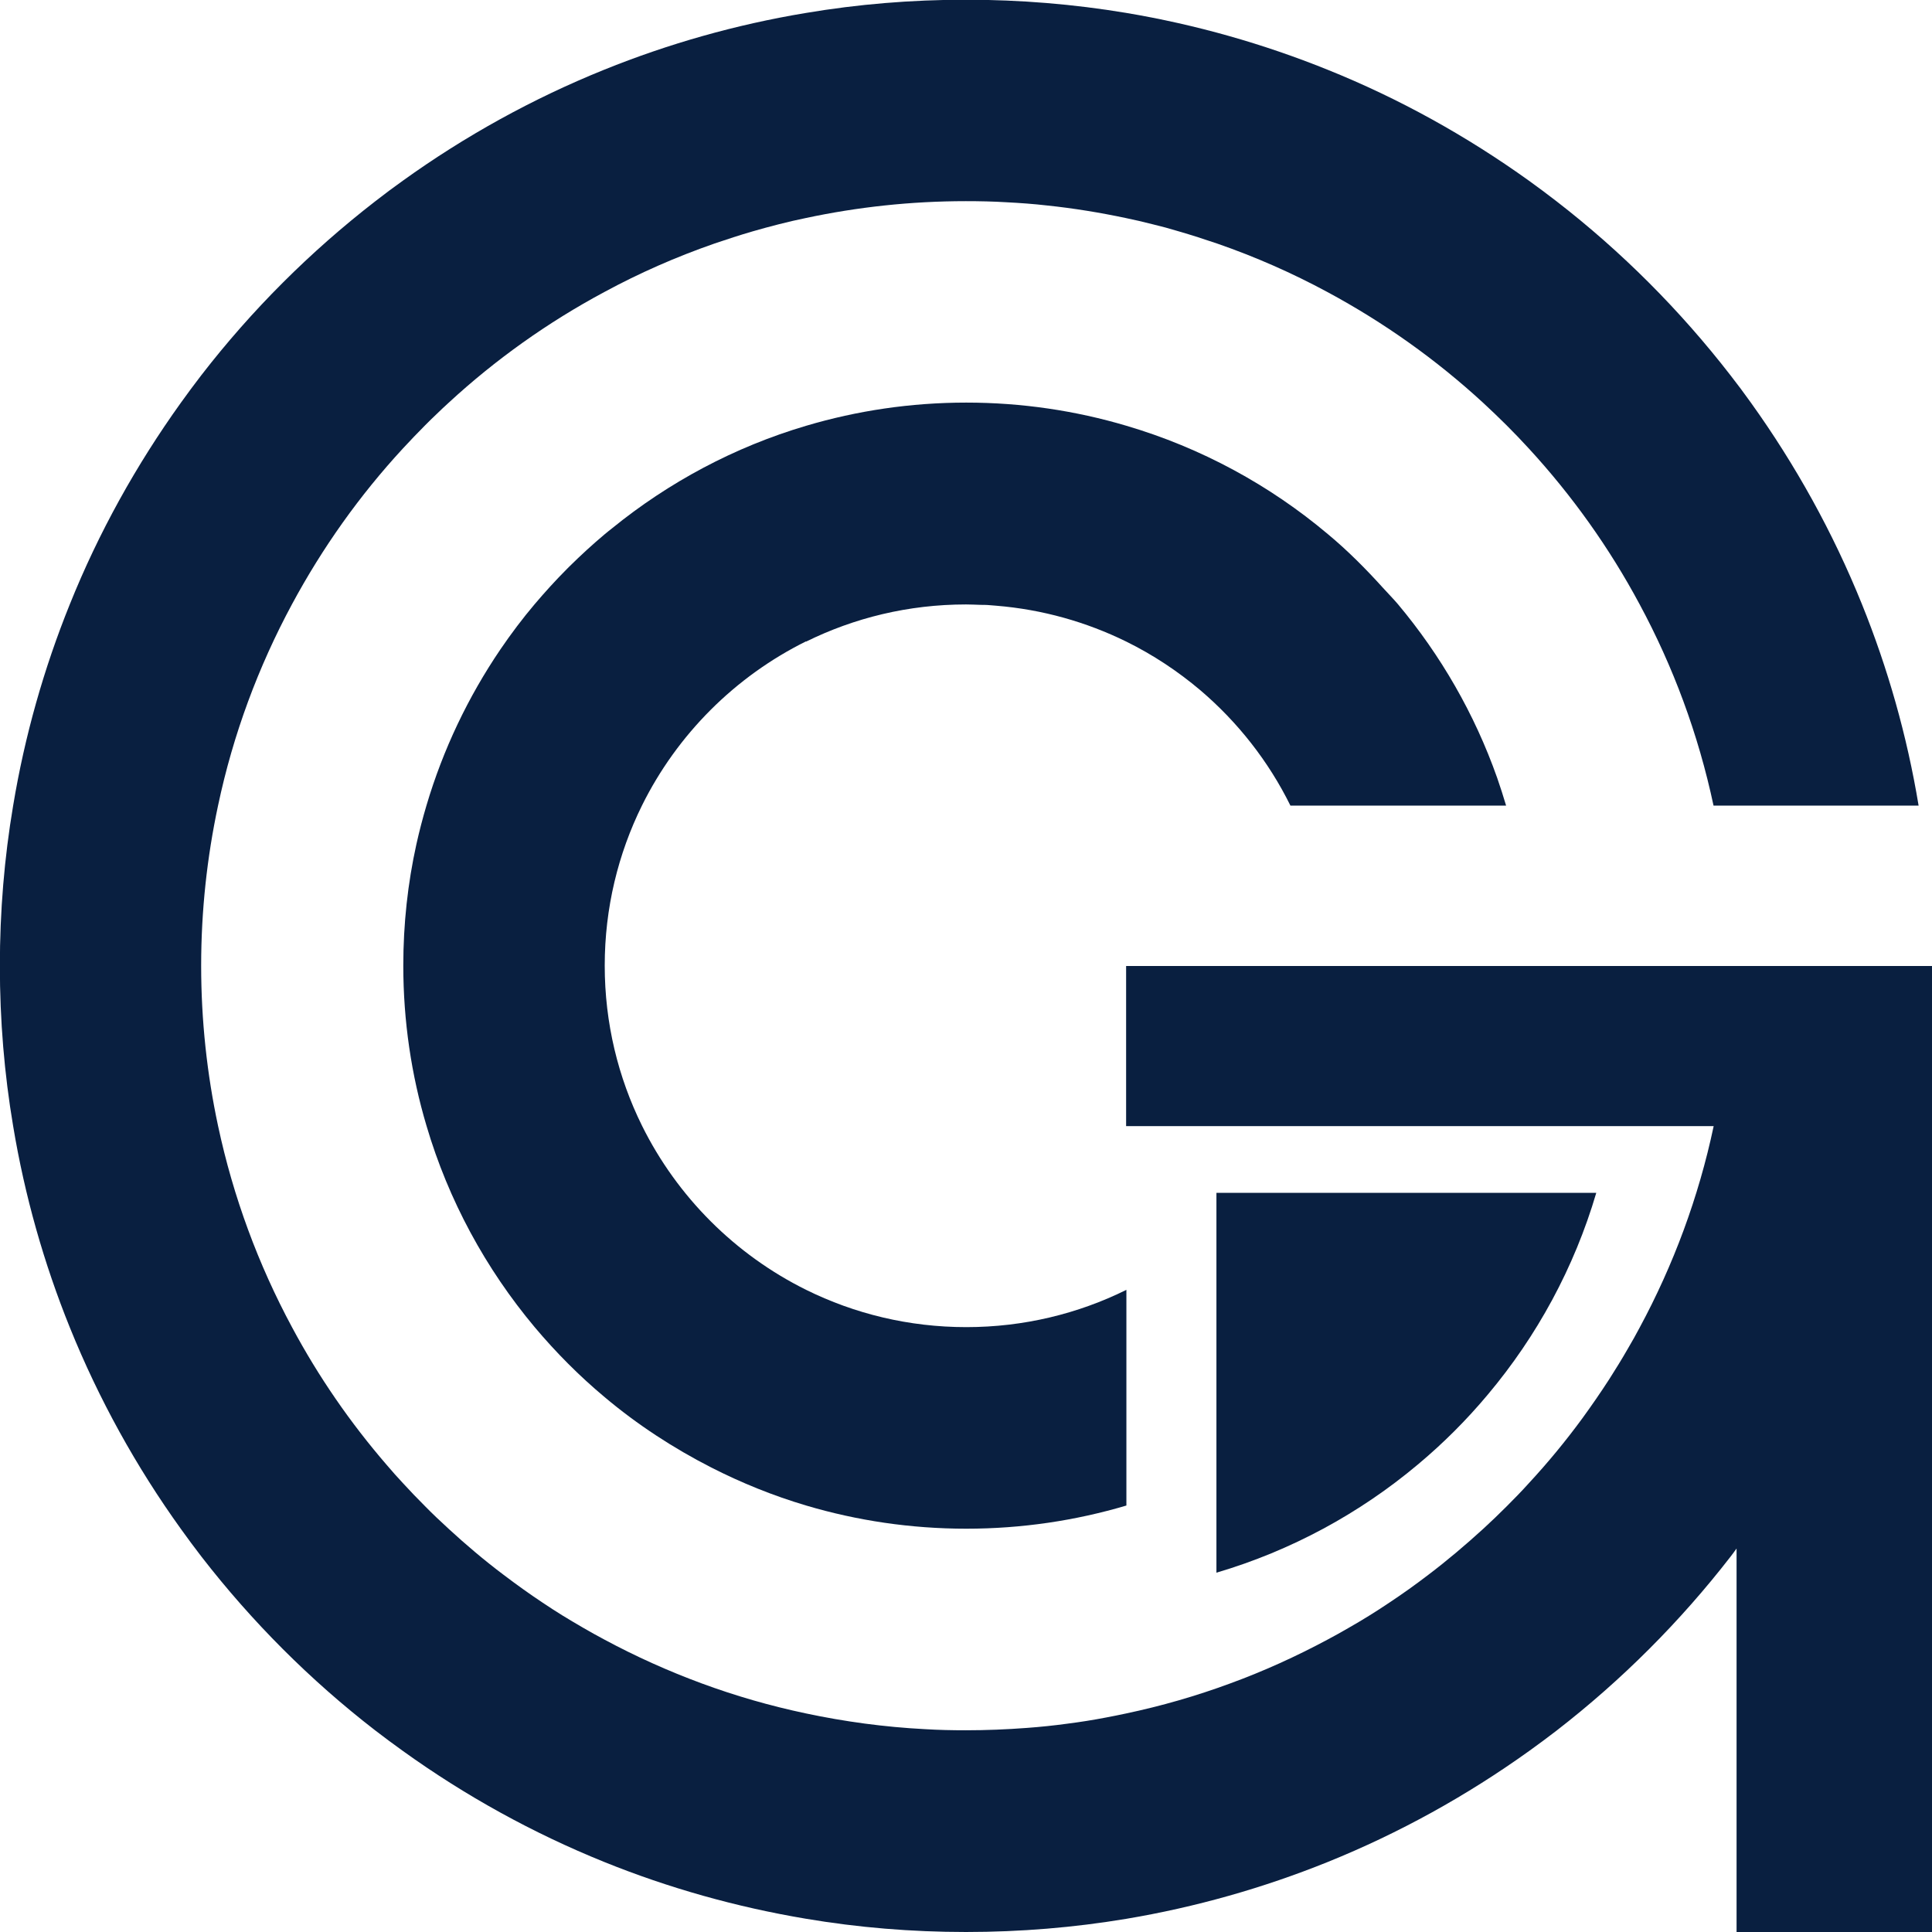
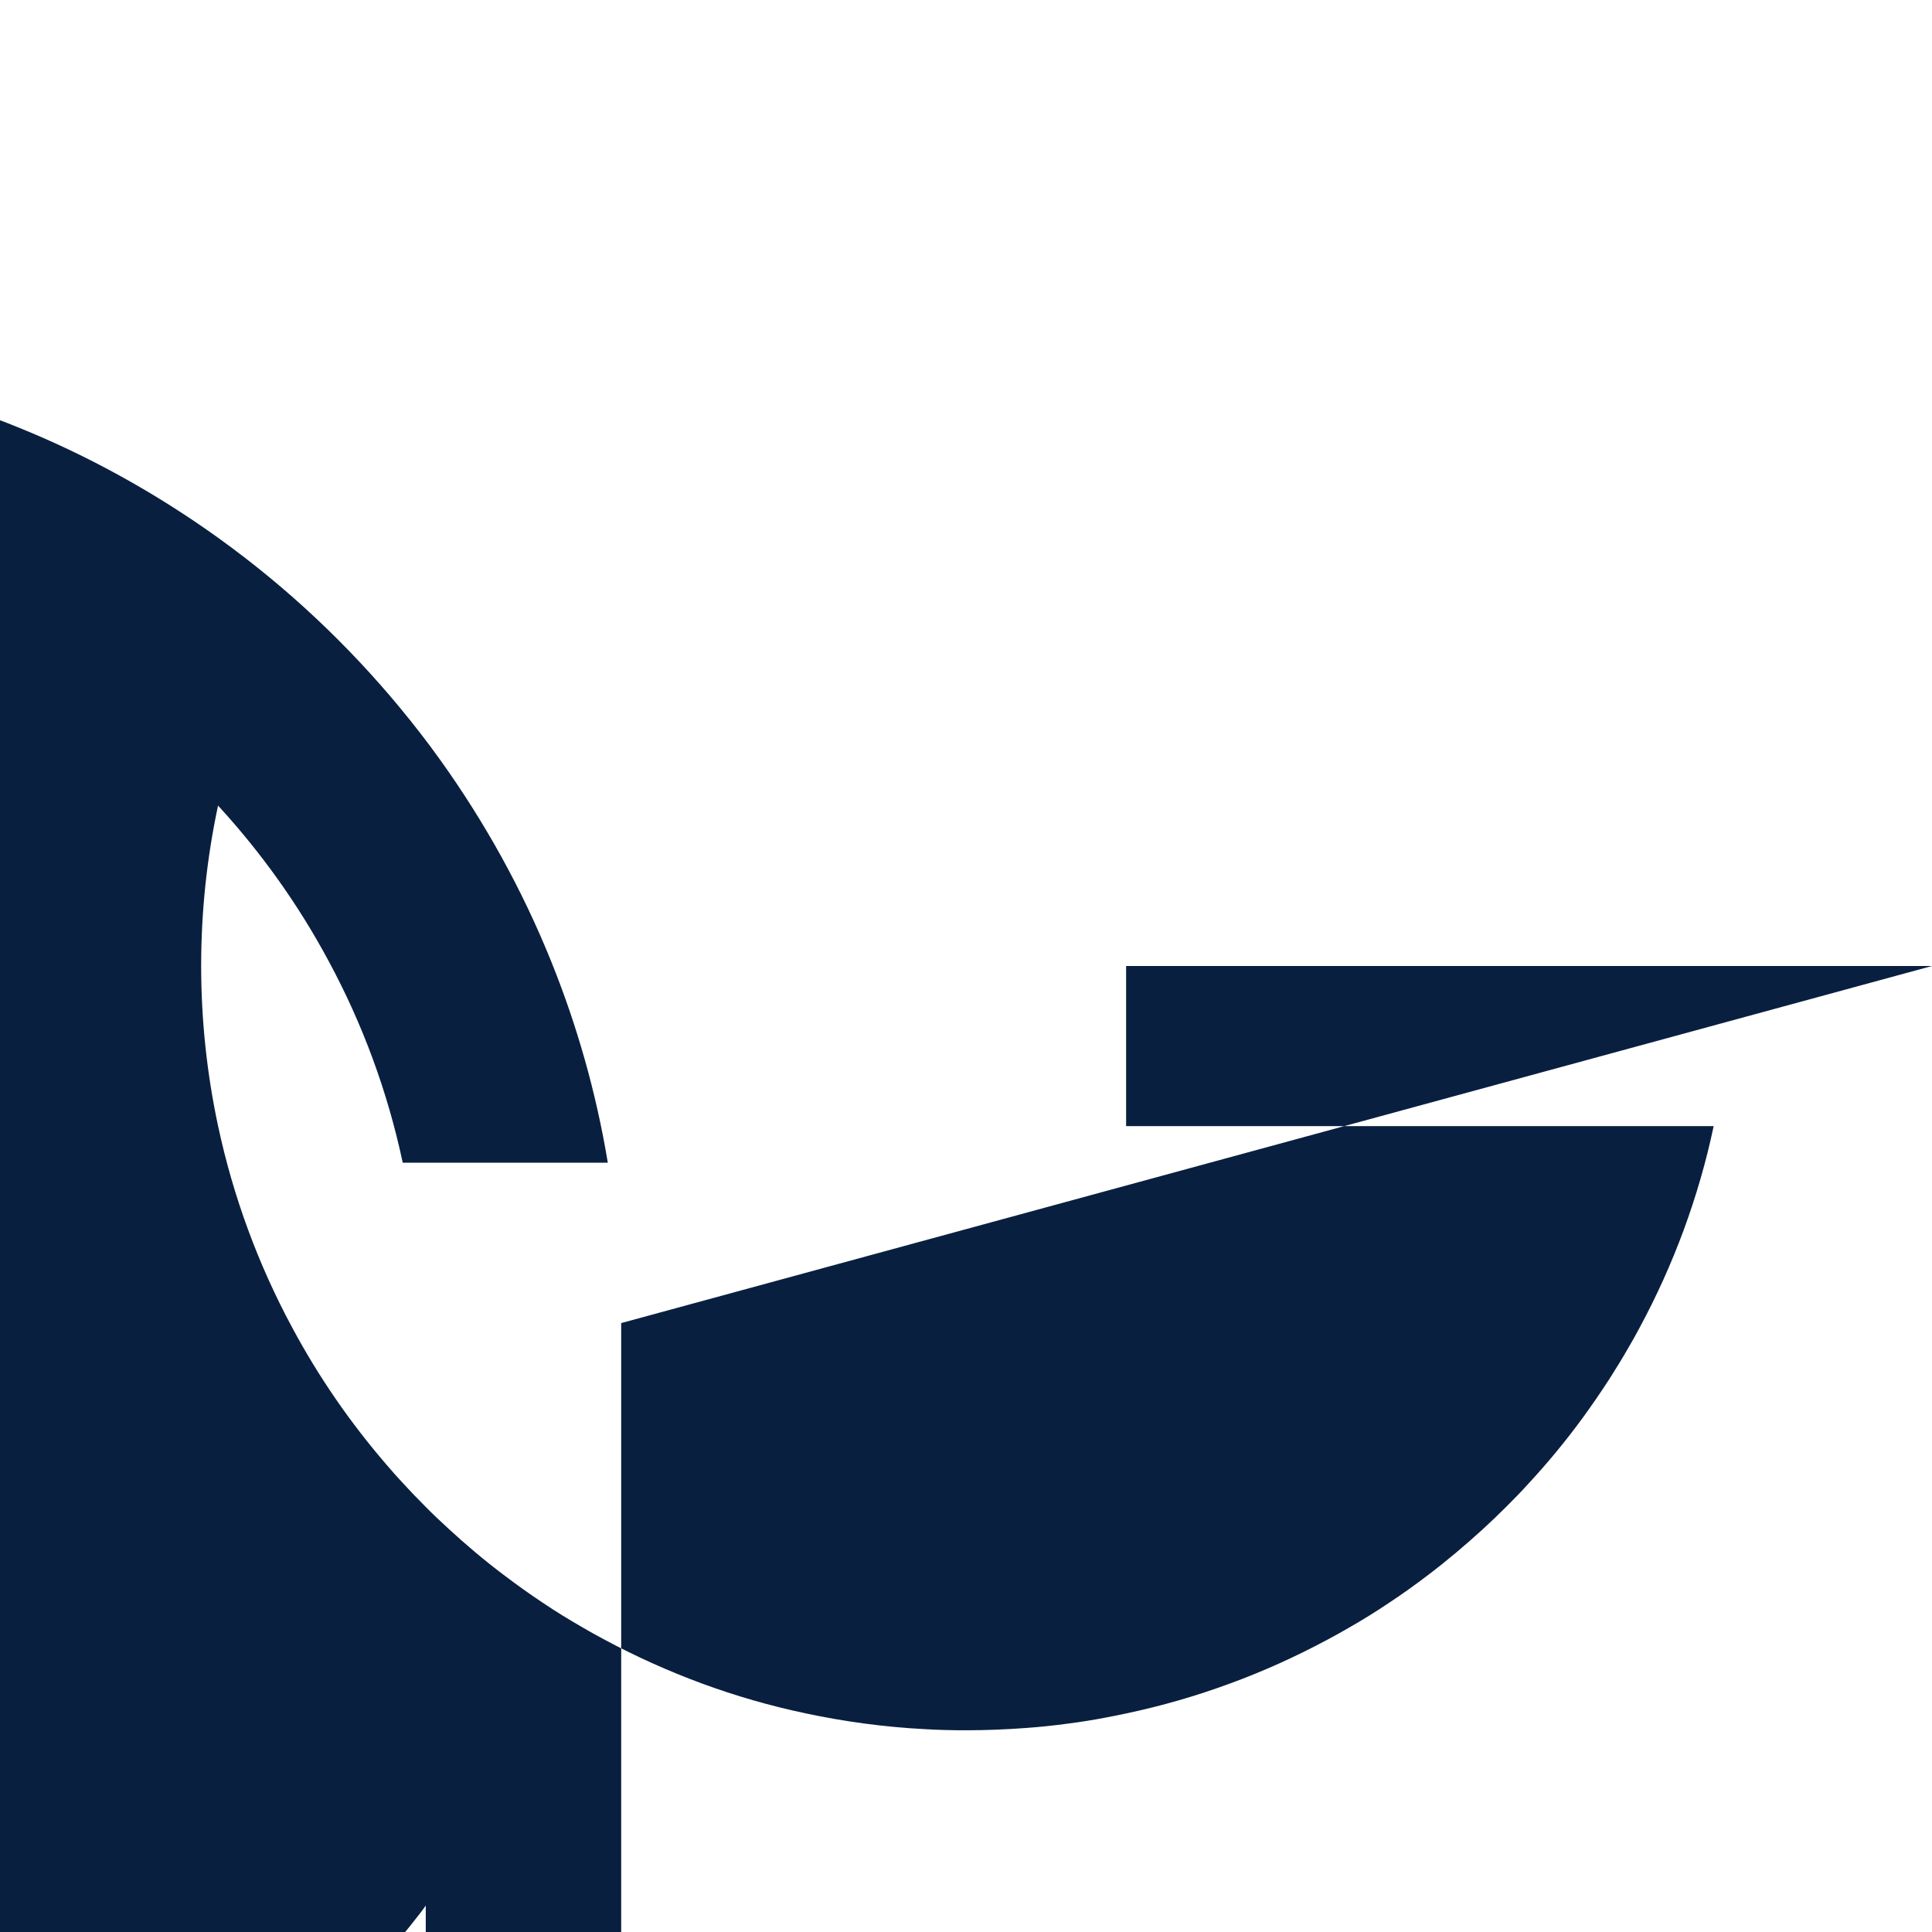
<svg xmlns="http://www.w3.org/2000/svg" id="Layer_2" data-name="Layer 2" viewBox="0 0 138.4 138.4">
  <defs>
    <style>
      .cls-1 {
        fill: #091f40;
      }
    </style>
  </defs>
  <g id="Layer_1-2" data-name="Layer 1">
    <g>
-       <path class="cls-1" d="m138.4,69.2h-57.73v11.47h42.09c-1.08,5.11-2.89,9.96-5.3,14.43-.27.51-.55,1.01-.84,1.5-.43.75-.88,1.48-1.34,2.2-.62.96-1.27,1.9-1.94,2.82-1.18,1.61-2.45,3.15-3.81,4.62h0c-.52.58-1.06,1.13-1.61,1.68-.55.55-1.11,1.09-1.68,1.61-1.26,1.15-2.57,2.26-3.93,3.29-.9.69-1.84,1.36-2.79,1.99-.48.32-.95.63-1.44.93s-.98.6-1.48.88c-.5.29-1,.57-1.51.84-2.24,1.2-4.57,2.26-6.98,3.14-2.41.89-4.9,1.61-7.46,2.15-.46.1-.92.19-1.39.28-.93.18-1.87.33-2.82.45-.95.13-1.91.23-2.87.3-1.45.11-2.91.17-4.38.17-.98,0-1.96-.02-2.93-.08-2.91-.15-5.76-.54-8.54-1.13-2.56-.54-5.05-1.26-7.46-2.15-2.41-.89-4.74-1.94-6.97-3.14-.51-.27-1.01-.55-1.51-.84-.5-.29-.99-.58-1.48-.88-.49-.3-.96-.61-1.44-.93-.95-.63-1.88-1.3-2.79-1.99-1.37-1.03-2.68-2.14-3.93-3.29-.58-.53-1.14-1.06-1.68-1.61-.55-.55-1.09-1.11-1.61-1.68h0c-.39-.42-.77-.84-1.14-1.28-2.61-3.02-4.89-6.32-6.79-9.87h0c-2.41-4.48-4.21-9.32-5.3-14.43-.79-3.7-1.21-7.54-1.21-11.47s.42-7.77,1.21-11.47c1.08-5.11,2.89-9.96,5.3-14.43,2.18-4.05,4.84-7.79,7.93-11.14.53-.57,1.06-1.13,1.61-1.68.27-.27.55-.55.83-.81.28-.27.56-.54.85-.8,3.35-3.09,7.1-5.76,11.15-7.93,2.51-1.36,5.15-2.52,7.88-3.47.91-.31,1.83-.61,2.76-.88.62-.18,1.25-.35,1.88-.51.63-.16,1.27-.31,1.91-.44,3.7-.79,7.54-1.21,11.47-1.21.98,0,1.96.02,2.93.08.97.05,1.94.12,2.89.23,1.91.2,3.8.51,5.64.9.64.13,1.27.28,1.9.44.63.15,1.26.32,1.88.51.93.27,1.86.57,2.77.88,2.74.95,5.37,2.11,7.89,3.47,4.05,2.18,7.79,4.84,11.15,7.93.57.53,1.13,1.06,1.68,1.61.55.55,1.08,1.1,1.6,1.67h0c3.09,3.36,5.76,7.1,7.93,11.15,2.41,4.47,4.21,9.31,5.3,14.43h14.69c-.83-5.02-2.21-9.85-4.06-14.43-2.08-5.15-4.76-9.98-7.95-14.43-.48-.67-.96-1.32-1.47-1.97-3.61-4.66-7.8-8.86-12.47-12.47-.65-.5-1.3-.99-1.97-1.47-4.45-3.19-9.28-5.88-14.43-7.95-4.59-1.85-9.42-3.23-14.44-4.07-3.73-.62-7.56-.94-11.46-.94s-7.74.32-11.47.95c-5.01.83-9.85,2.21-14.43,4.06-5.15,2.08-9.99,4.76-14.44,7.96-.67.48-1.32.96-1.97,1.47-4.66,3.61-8.85,7.79-12.46,12.46-.5.65-.99,1.31-1.47,1.98-3.19,4.45-5.88,9.28-7.95,14.43-1.85,4.58-3.23,9.42-4.06,14.43-.63,3.73-.95,7.57-.95,11.47s.32,7.74.95,11.47c.83,5.01,2.21,9.85,4.06,14.43,2.08,5.15,4.76,9.99,7.96,14.44.48.67.97,1.33,1.47,1.98,3.61,4.66,7.79,8.85,12.45,12.45.65.5,1.31.99,1.98,1.47,4.45,3.2,9.29,5.88,14.44,7.96,4.58,1.85,9.42,3.22,14.43,4.06,3.73.63,7.56.95,11.47.95s7.73-.32,11.46-.94c5.01-.84,9.85-2.22,14.44-4.07,5.15-2.08,9.98-4.76,14.43-7.95.67-.48,1.33-.97,1.98-1.47,4.66-3.61,8.85-7.8,12.46-12.46.15-.19.29-.39.43-.58v27.47h14v-69.19c0,.95-.02,1.89-.06,2.83.04-.94.06-1.89.06-2.84Z" />
-       <path class="cls-1" d="m57.73,45.97c3.46-1.71,7.35-2.67,11.47-2.67.35,0,.7.02,1.06.03.16,0,.32,0,.48.01.21.01.41.04.62.05,3.32.27,6.47,1.17,9.32,2.57,1.91.94,3.69,2.12,5.3,3.48,2.68,2.28,4.89,5.09,6.46,8.27h15.45c-.2-.67-.41-1.33-.64-1.99-1.62-4.59-4.05-8.79-7.11-12.44-.34-.4-.71-.77-1.07-1.17-1.23-1.36-2.53-2.67-3.95-3.85-4.17-3.51-9.07-6.18-14.43-7.76-3.64-1.08-7.49-1.66-11.47-1.66s-7.83.58-11.47,1.66c-5.14,1.52-9.85,4.05-13.91,7.35-.17.14-.35.27-.51.41-.88.74-1.72,1.51-2.54,2.32-.05.05-.11.11-.16.16-.81.81-1.58,1.66-2.32,2.53-.88,1.04-1.7,2.13-2.47,3.26-2.3,3.39-4.1,7.15-5.29,11.17-.27.91-.51,1.83-.72,2.77-.62,2.8-.94,5.72-.94,8.7,0,3.99.58,7.84,1.66,11.47,1.58,5.36,4.25,10.25,7.75,14.43h0c1.53,1.82,3.2,3.5,5.02,5.02,2.33,1.96,4.9,3.64,7.64,5.04,2.16,1.1,4.43,2.02,6.79,2.72,3.64,1.08,7.49,1.66,11.47,1.66s7.83-.58,11.47-1.66v-15.45c-3.46,1.71-7.35,2.67-11.47,2.67s-8.01-.96-11.47-2.67h0c-5.09-2.52-9.24-6.67-11.76-11.76-1.71-3.46-2.67-7.35-2.67-11.47s.96-8.01,2.67-11.47c2.52-5.09,6.67-9.24,11.76-11.76Z" />
+       <path class="cls-1" d="m138.4,69.2h-57.73v11.47h42.09c-1.08,5.11-2.89,9.96-5.3,14.43-.27.51-.55,1.01-.84,1.5-.43.75-.88,1.48-1.34,2.2-.62.96-1.27,1.9-1.94,2.82-1.18,1.61-2.45,3.15-3.81,4.62h0c-.52.58-1.06,1.13-1.61,1.68-.55.55-1.11,1.09-1.68,1.61-1.26,1.15-2.57,2.26-3.93,3.29-.9.69-1.84,1.36-2.79,1.99-.48.32-.95.63-1.44.93s-.98.6-1.48.88c-.5.29-1,.57-1.51.84-2.24,1.2-4.57,2.26-6.98,3.14-2.41.89-4.9,1.61-7.46,2.15-.46.1-.92.19-1.39.28-.93.18-1.87.33-2.82.45-.95.13-1.91.23-2.87.3-1.45.11-2.91.17-4.38.17-.98,0-1.96-.02-2.93-.08-2.91-.15-5.76-.54-8.54-1.13-2.56-.54-5.05-1.26-7.46-2.15-2.41-.89-4.74-1.94-6.97-3.14-.51-.27-1.01-.55-1.51-.84-.5-.29-.99-.58-1.48-.88-.49-.3-.96-.61-1.44-.93-.95-.63-1.88-1.3-2.79-1.99-1.37-1.03-2.68-2.14-3.93-3.29-.58-.53-1.14-1.06-1.68-1.61-.55-.55-1.09-1.11-1.61-1.68h0c-.39-.42-.77-.84-1.14-1.28-2.61-3.02-4.89-6.32-6.79-9.87h0c-2.41-4.48-4.21-9.32-5.3-14.43-.79-3.7-1.21-7.54-1.21-11.47s.42-7.77,1.21-11.47h0c3.09,3.36,5.76,7.1,7.93,11.15,2.41,4.47,4.21,9.31,5.3,14.43h14.69c-.83-5.02-2.21-9.85-4.06-14.43-2.08-5.15-4.76-9.98-7.95-14.43-.48-.67-.96-1.32-1.47-1.97-3.61-4.66-7.8-8.86-12.47-12.47-.65-.5-1.3-.99-1.97-1.47-4.45-3.19-9.28-5.88-14.43-7.95-4.59-1.85-9.42-3.23-14.44-4.07-3.73-.62-7.56-.94-11.46-.94s-7.74.32-11.47.95c-5.01.83-9.85,2.21-14.43,4.06-5.15,2.08-9.99,4.76-14.44,7.96-.67.48-1.32.96-1.97,1.47-4.66,3.61-8.85,7.79-12.46,12.46-.5.65-.99,1.31-1.47,1.98-3.19,4.45-5.88,9.28-7.95,14.43-1.85,4.58-3.23,9.42-4.06,14.43-.63,3.73-.95,7.57-.95,11.47s.32,7.74.95,11.47c.83,5.01,2.21,9.85,4.06,14.43,2.08,5.15,4.76,9.99,7.96,14.44.48.67.97,1.33,1.47,1.98,3.61,4.66,7.79,8.85,12.45,12.45.65.5,1.31.99,1.98,1.47,4.45,3.2,9.29,5.88,14.44,7.96,4.58,1.85,9.42,3.22,14.43,4.06,3.73.63,7.56.95,11.47.95s7.73-.32,11.46-.94c5.01-.84,9.85-2.22,14.44-4.07,5.15-2.08,9.98-4.76,14.43-7.95.67-.48,1.33-.97,1.98-1.47,4.66-3.61,8.85-7.8,12.46-12.46.15-.19.29-.39.43-.58v27.47h14v-69.19c0,.95-.02,1.89-.06,2.83.04-.94.06-1.89.06-2.84Z" />
      <path class="cls-1" d="m106.59,99.89c3.51-4.18,6.18-9.07,7.76-14.44h-27.21v27.21c5.36-1.58,10.26-4.25,14.43-7.75,1.82-1.52,3.5-3.2,5.02-5.02Z" />
    </g>
  </g>
</svg>